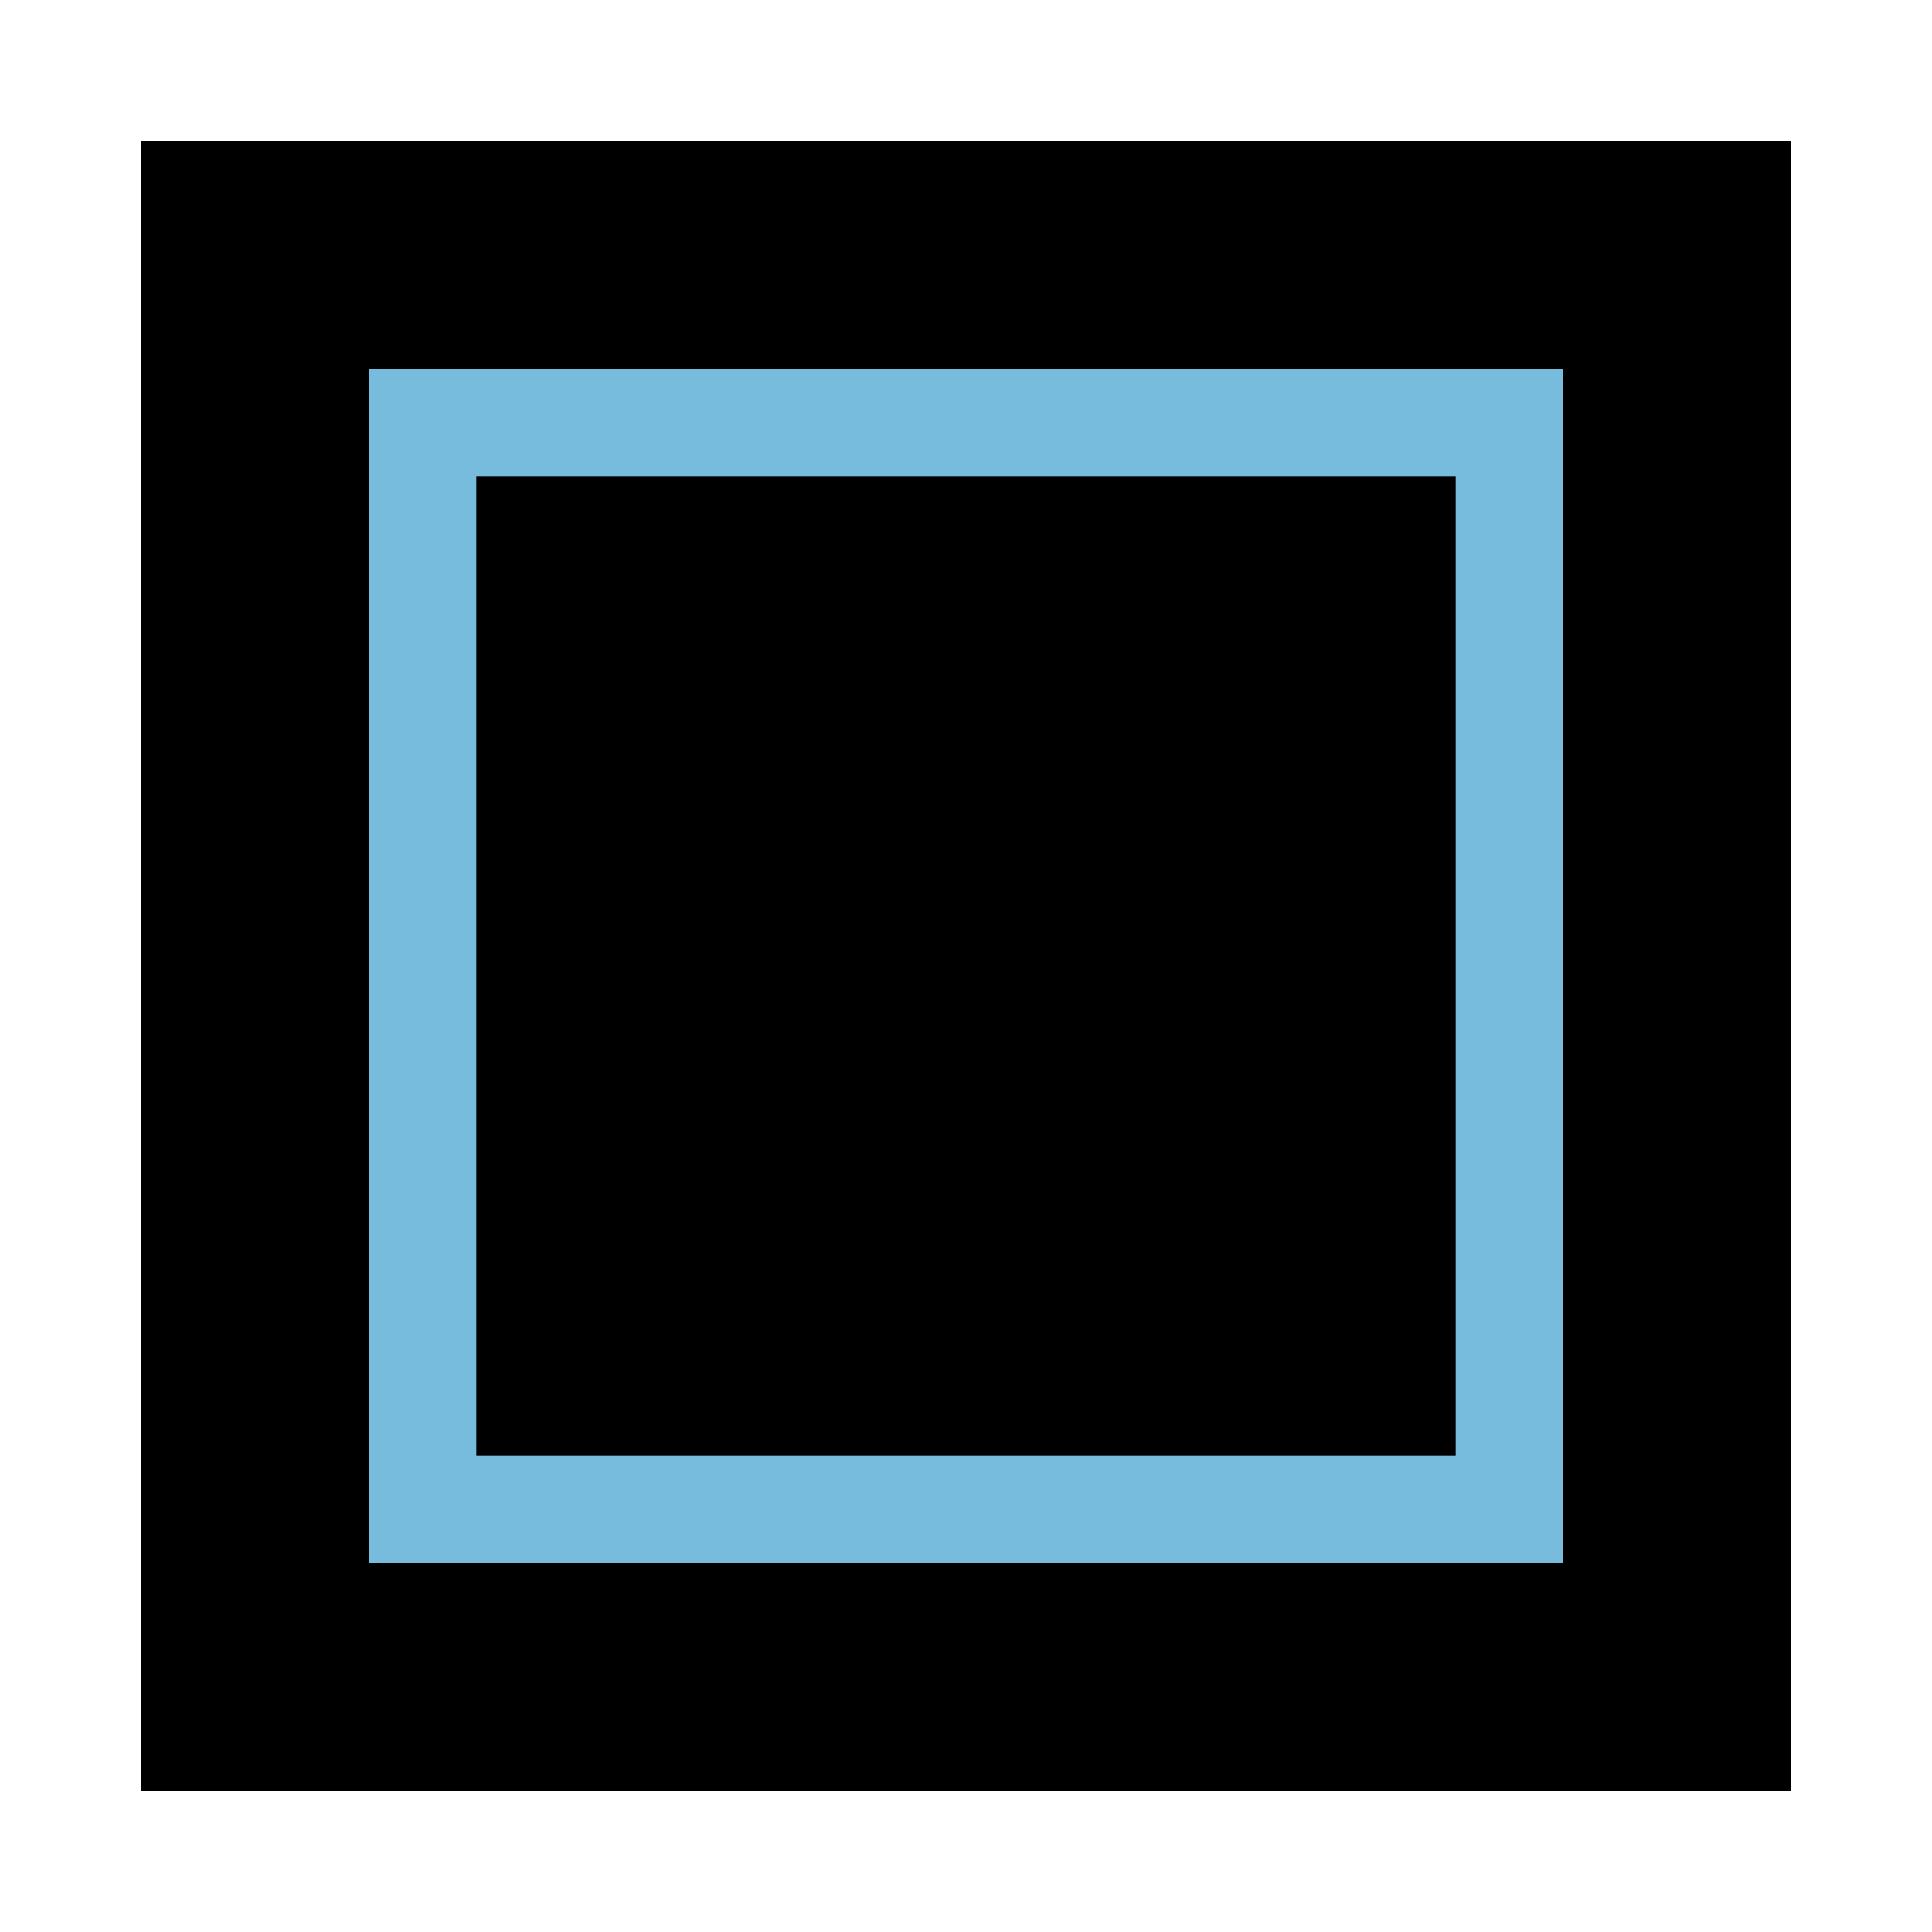
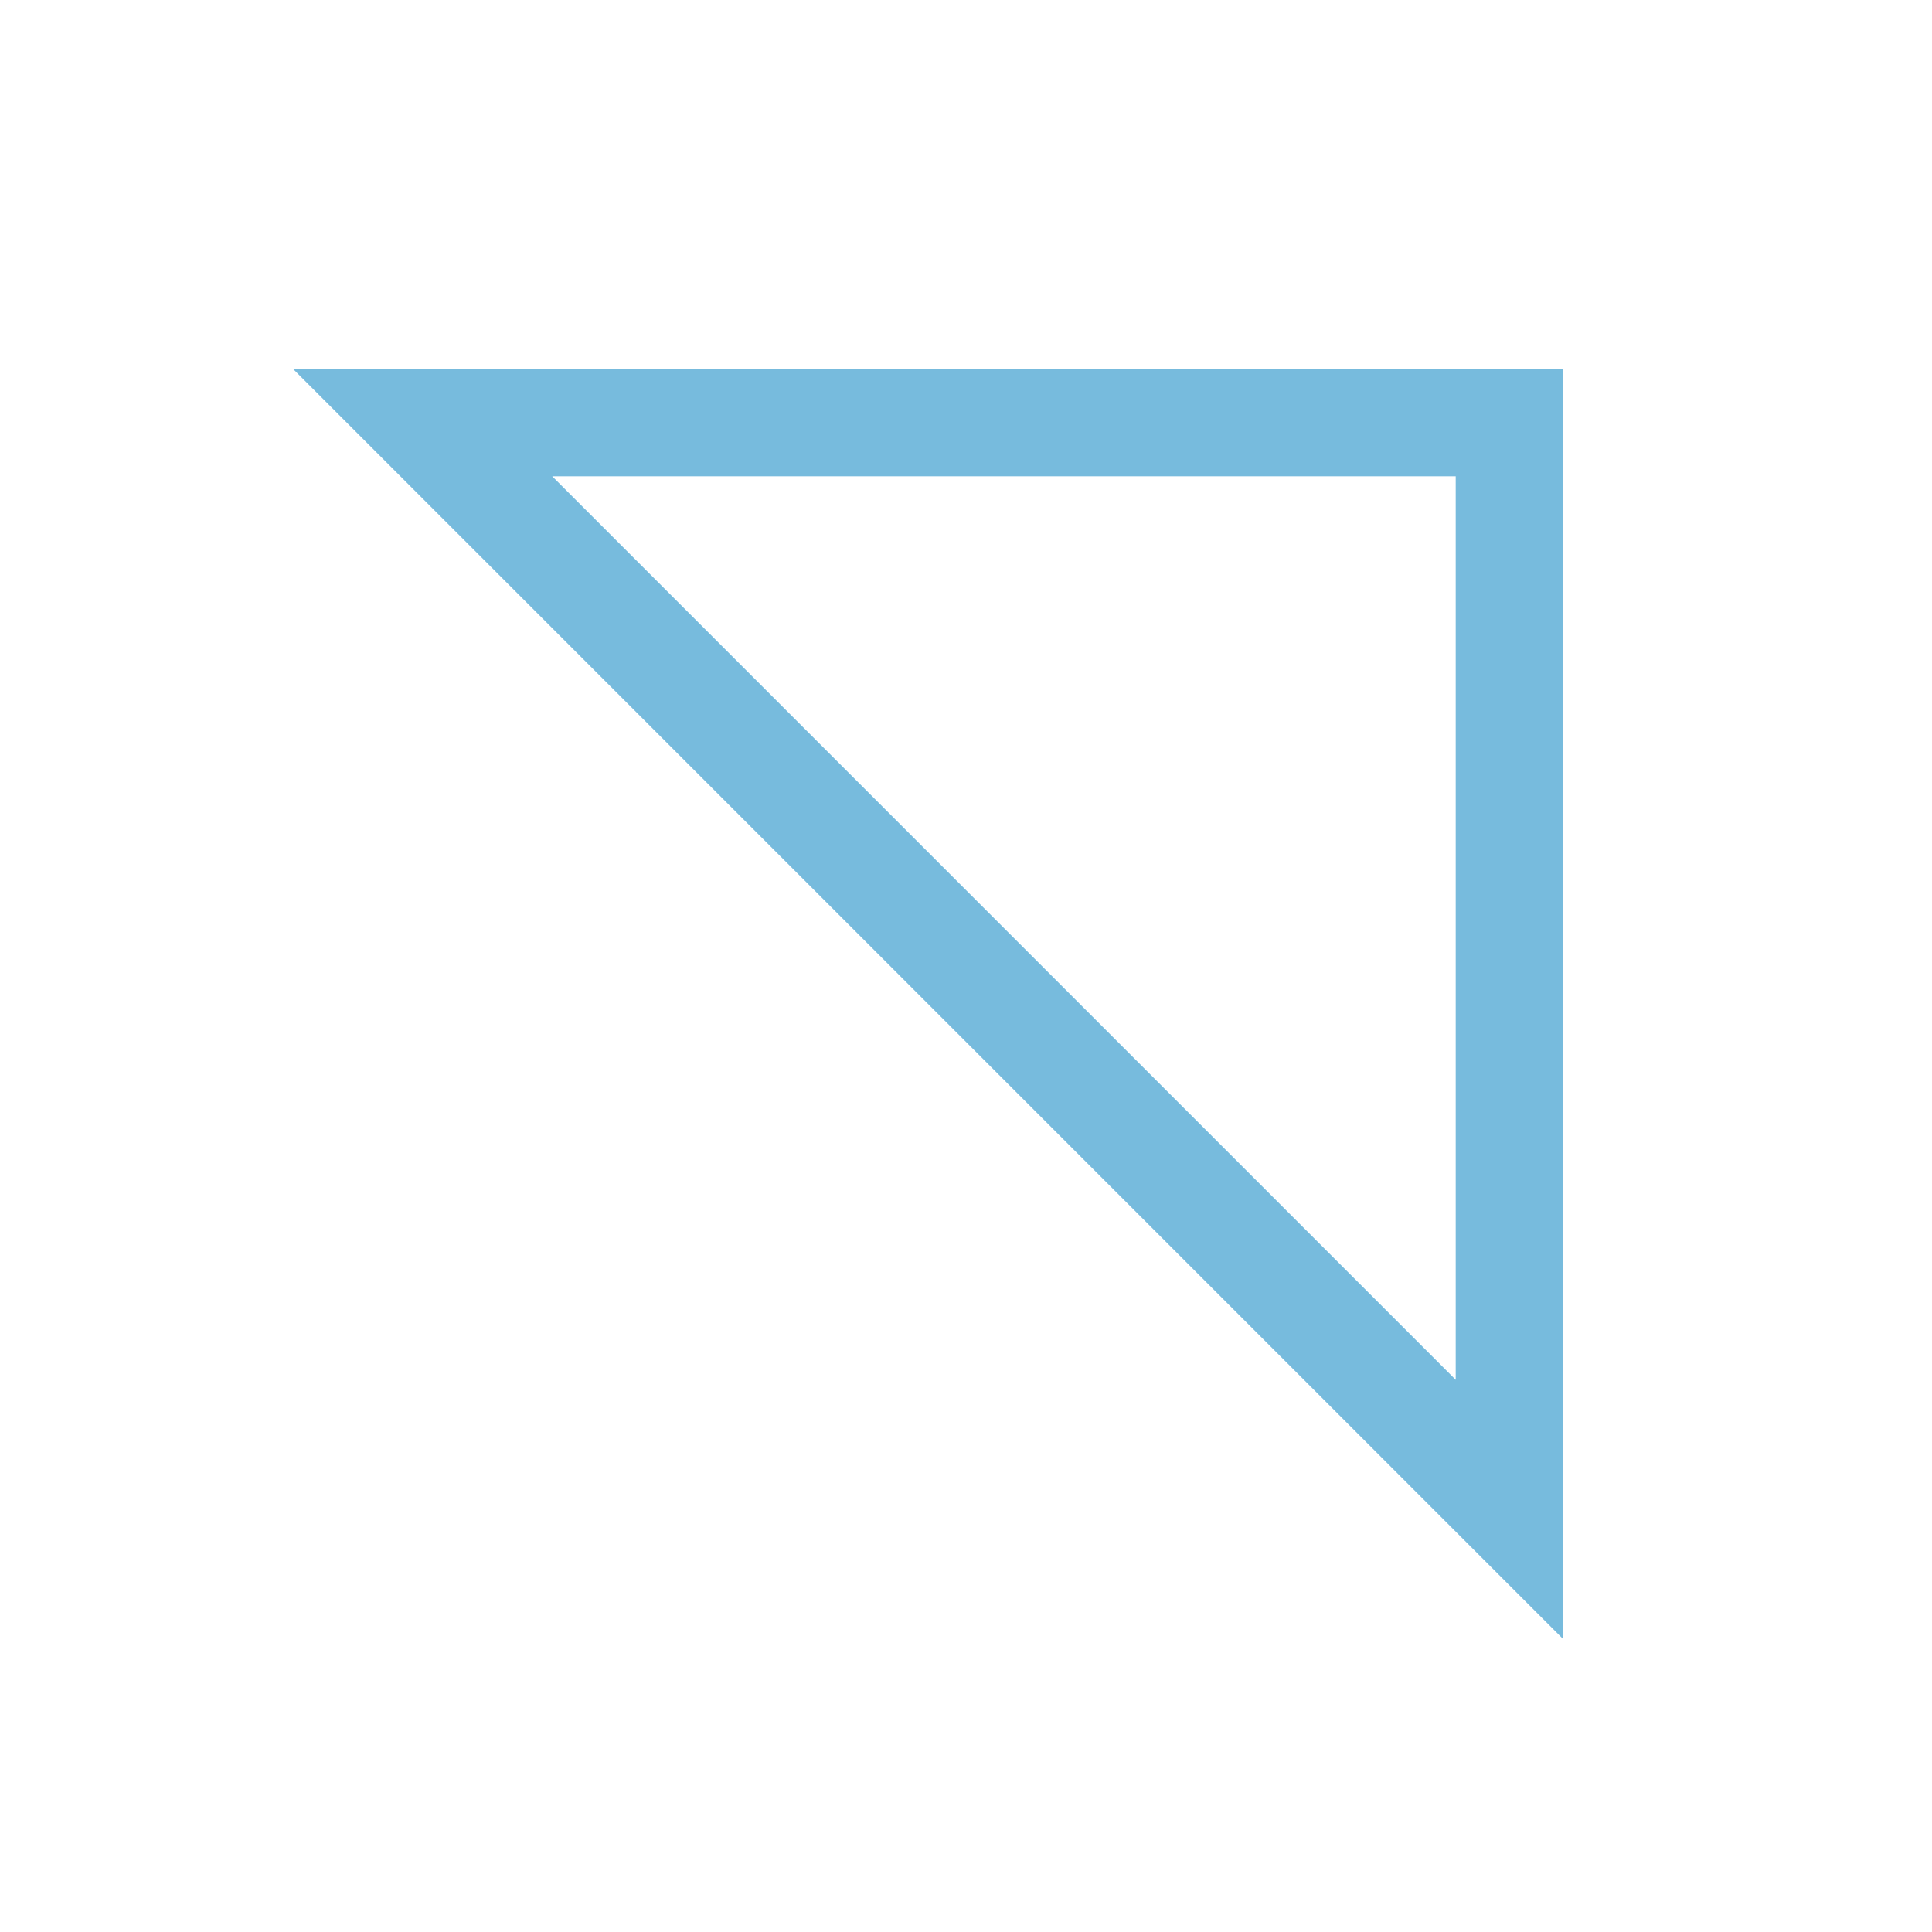
<svg xmlns="http://www.w3.org/2000/svg" xmlns:xlink="http://www.w3.org/1999/xlink" version="1.1" preserveAspectRatio="xMidYMid meet" viewBox="0 0 720 720" width="720" height="720">
  <defs>
-     <path d="M67.5 67.5L652.5 67.5L652.5 652.5L67.5 652.5L67.5 67.5Z" id="g1VLuyUfer" />
-     <path d="M157.5 157.5L562.5 157.5L562.5 562.5L157.5 562.5L157.5 157.5Z" id="e2XTeT2Hto" />
+     <path d="M157.5 157.5L562.5 157.5L562.5 562.5L157.5 157.5Z" id="e2XTeT2Hto" />
  </defs>
  <g>
    <g>
      <g>
        <g>
          <use xlink:href="#g1VLuyUfer" opacity="1" fill="#000000" fill-opacity="1" />
          <g>
            <use xlink:href="#g1VLuyUfer" opacity="1" fill-opacity="0" stroke="#000000" stroke-width="30" stroke-opacity="1" />
          </g>
        </g>
        <g>
          <g>
            <use xlink:href="#e2XTeT2Hto" opacity="1" fill-opacity="0" stroke="#77bbdd" stroke-width="40" stroke-opacity="1" />
          </g>
        </g>
      </g>
    </g>
  </g>
</svg>